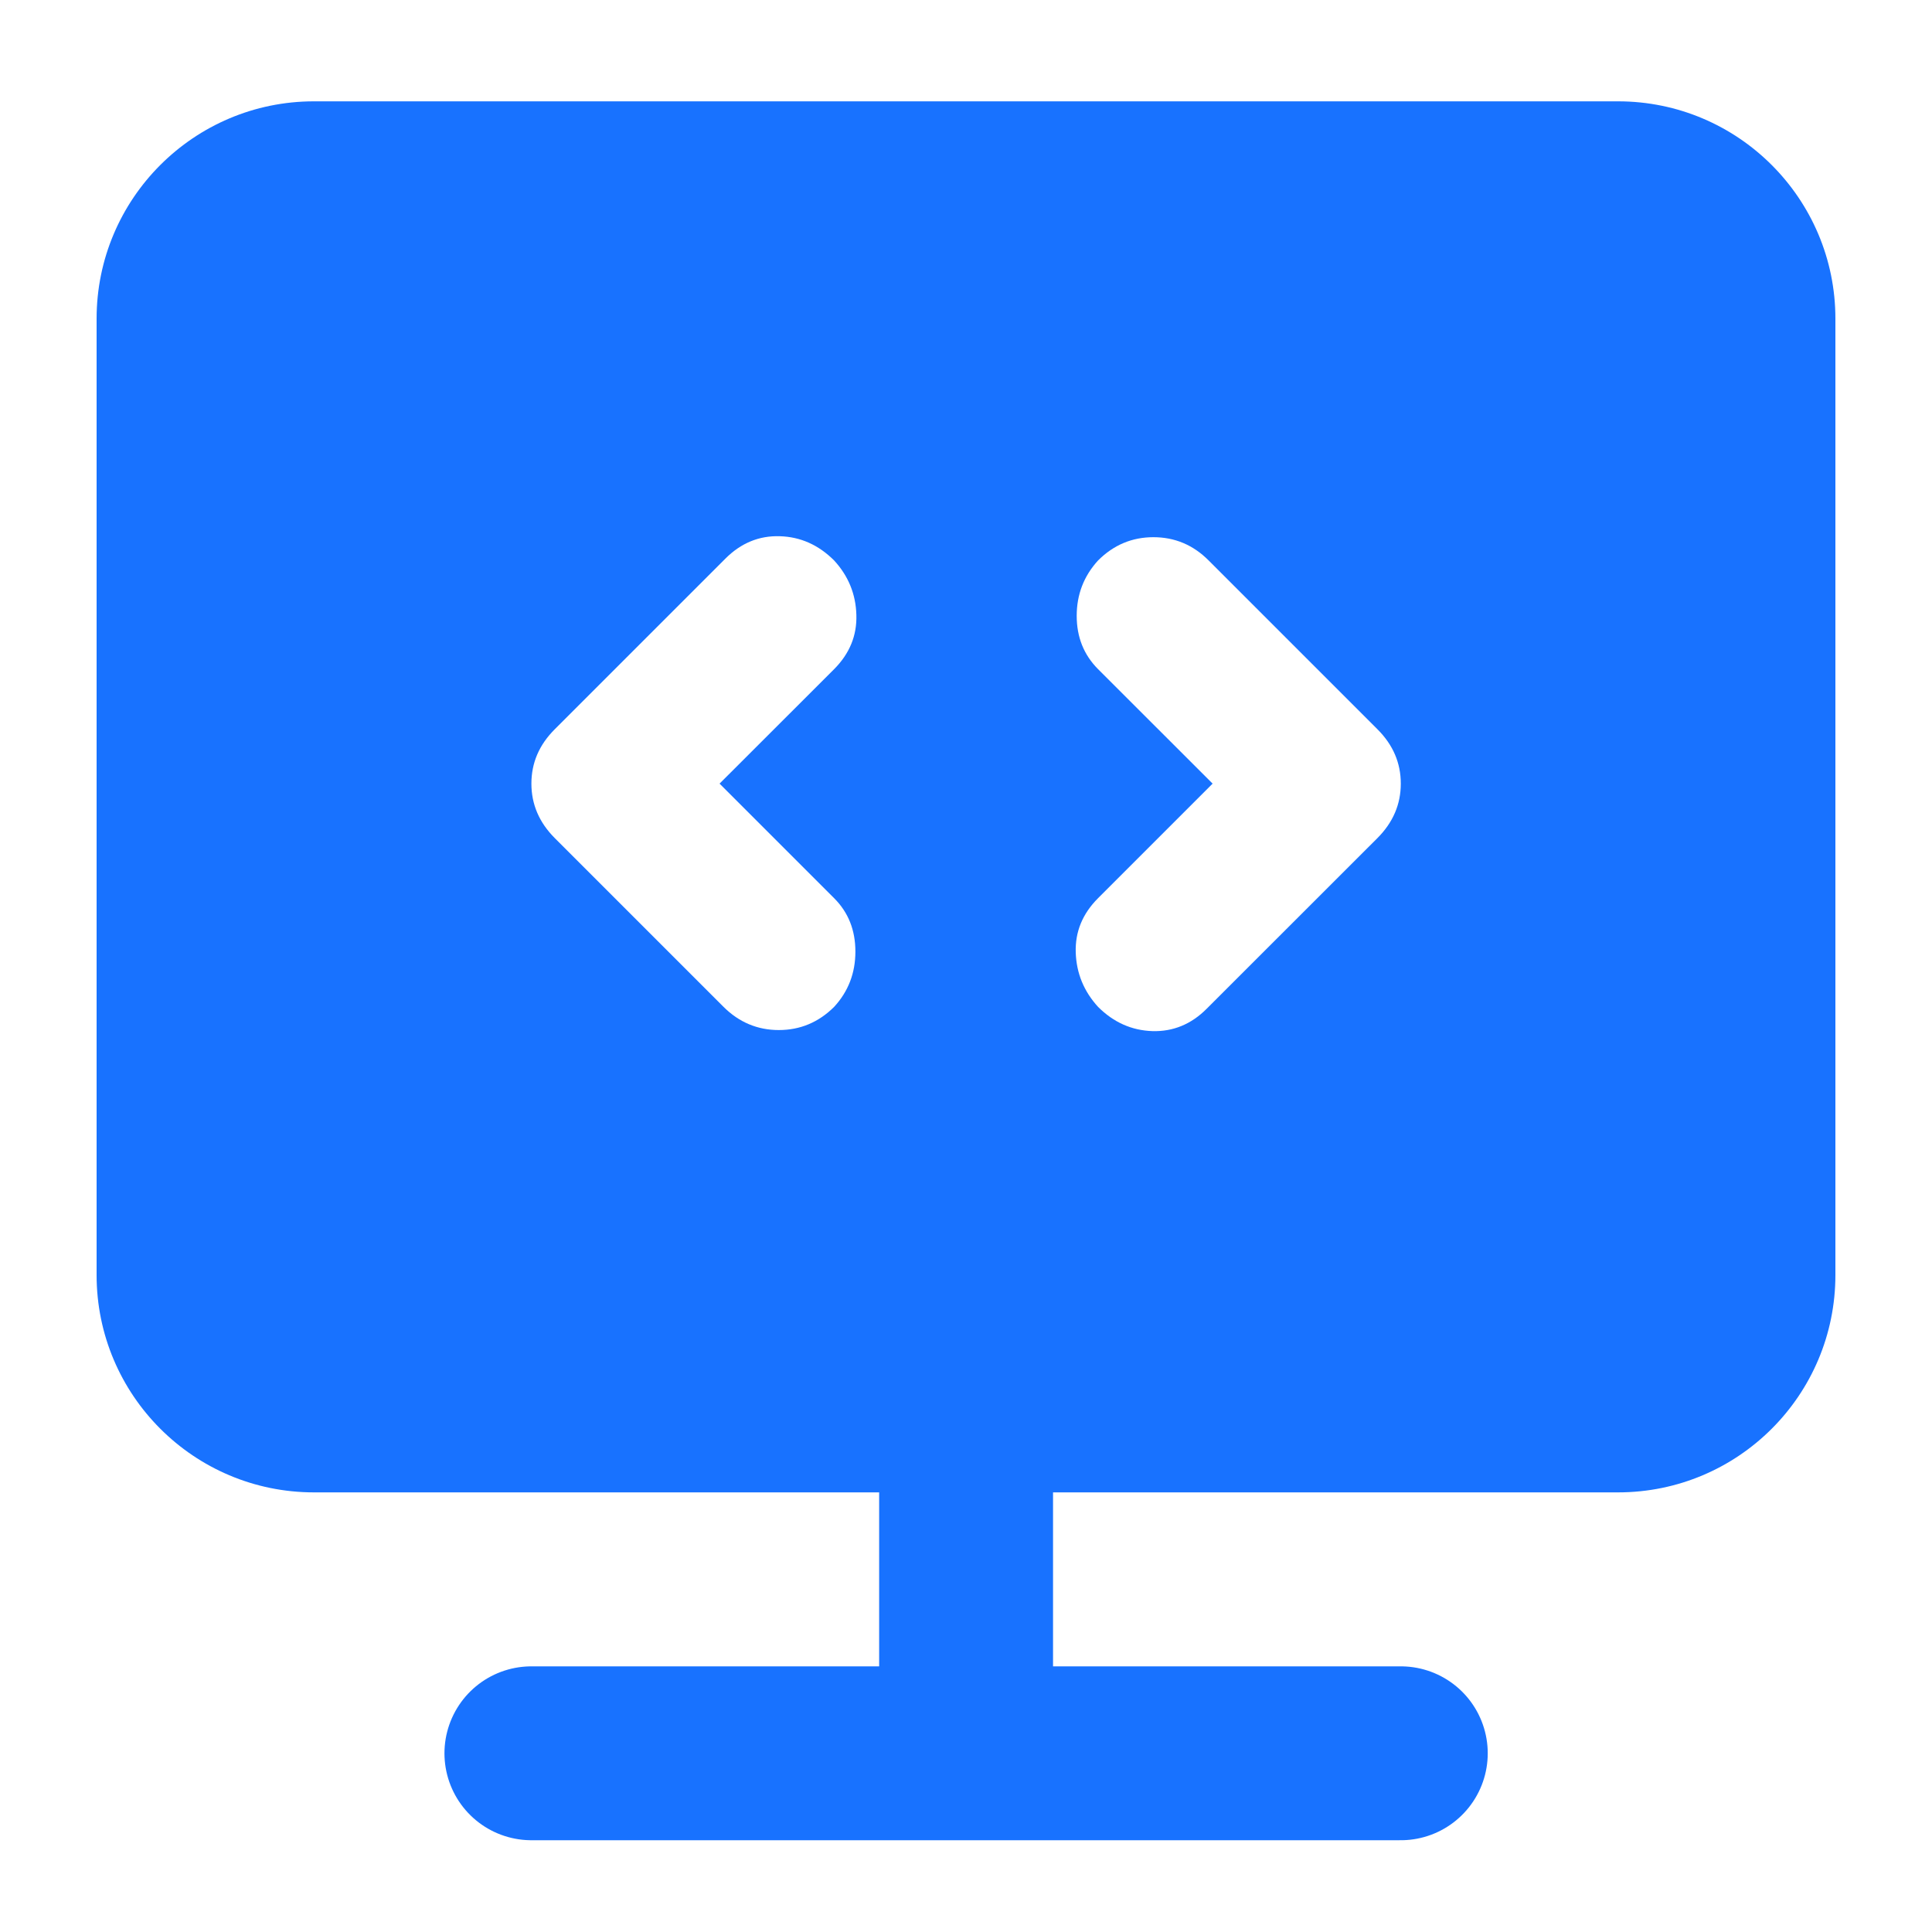
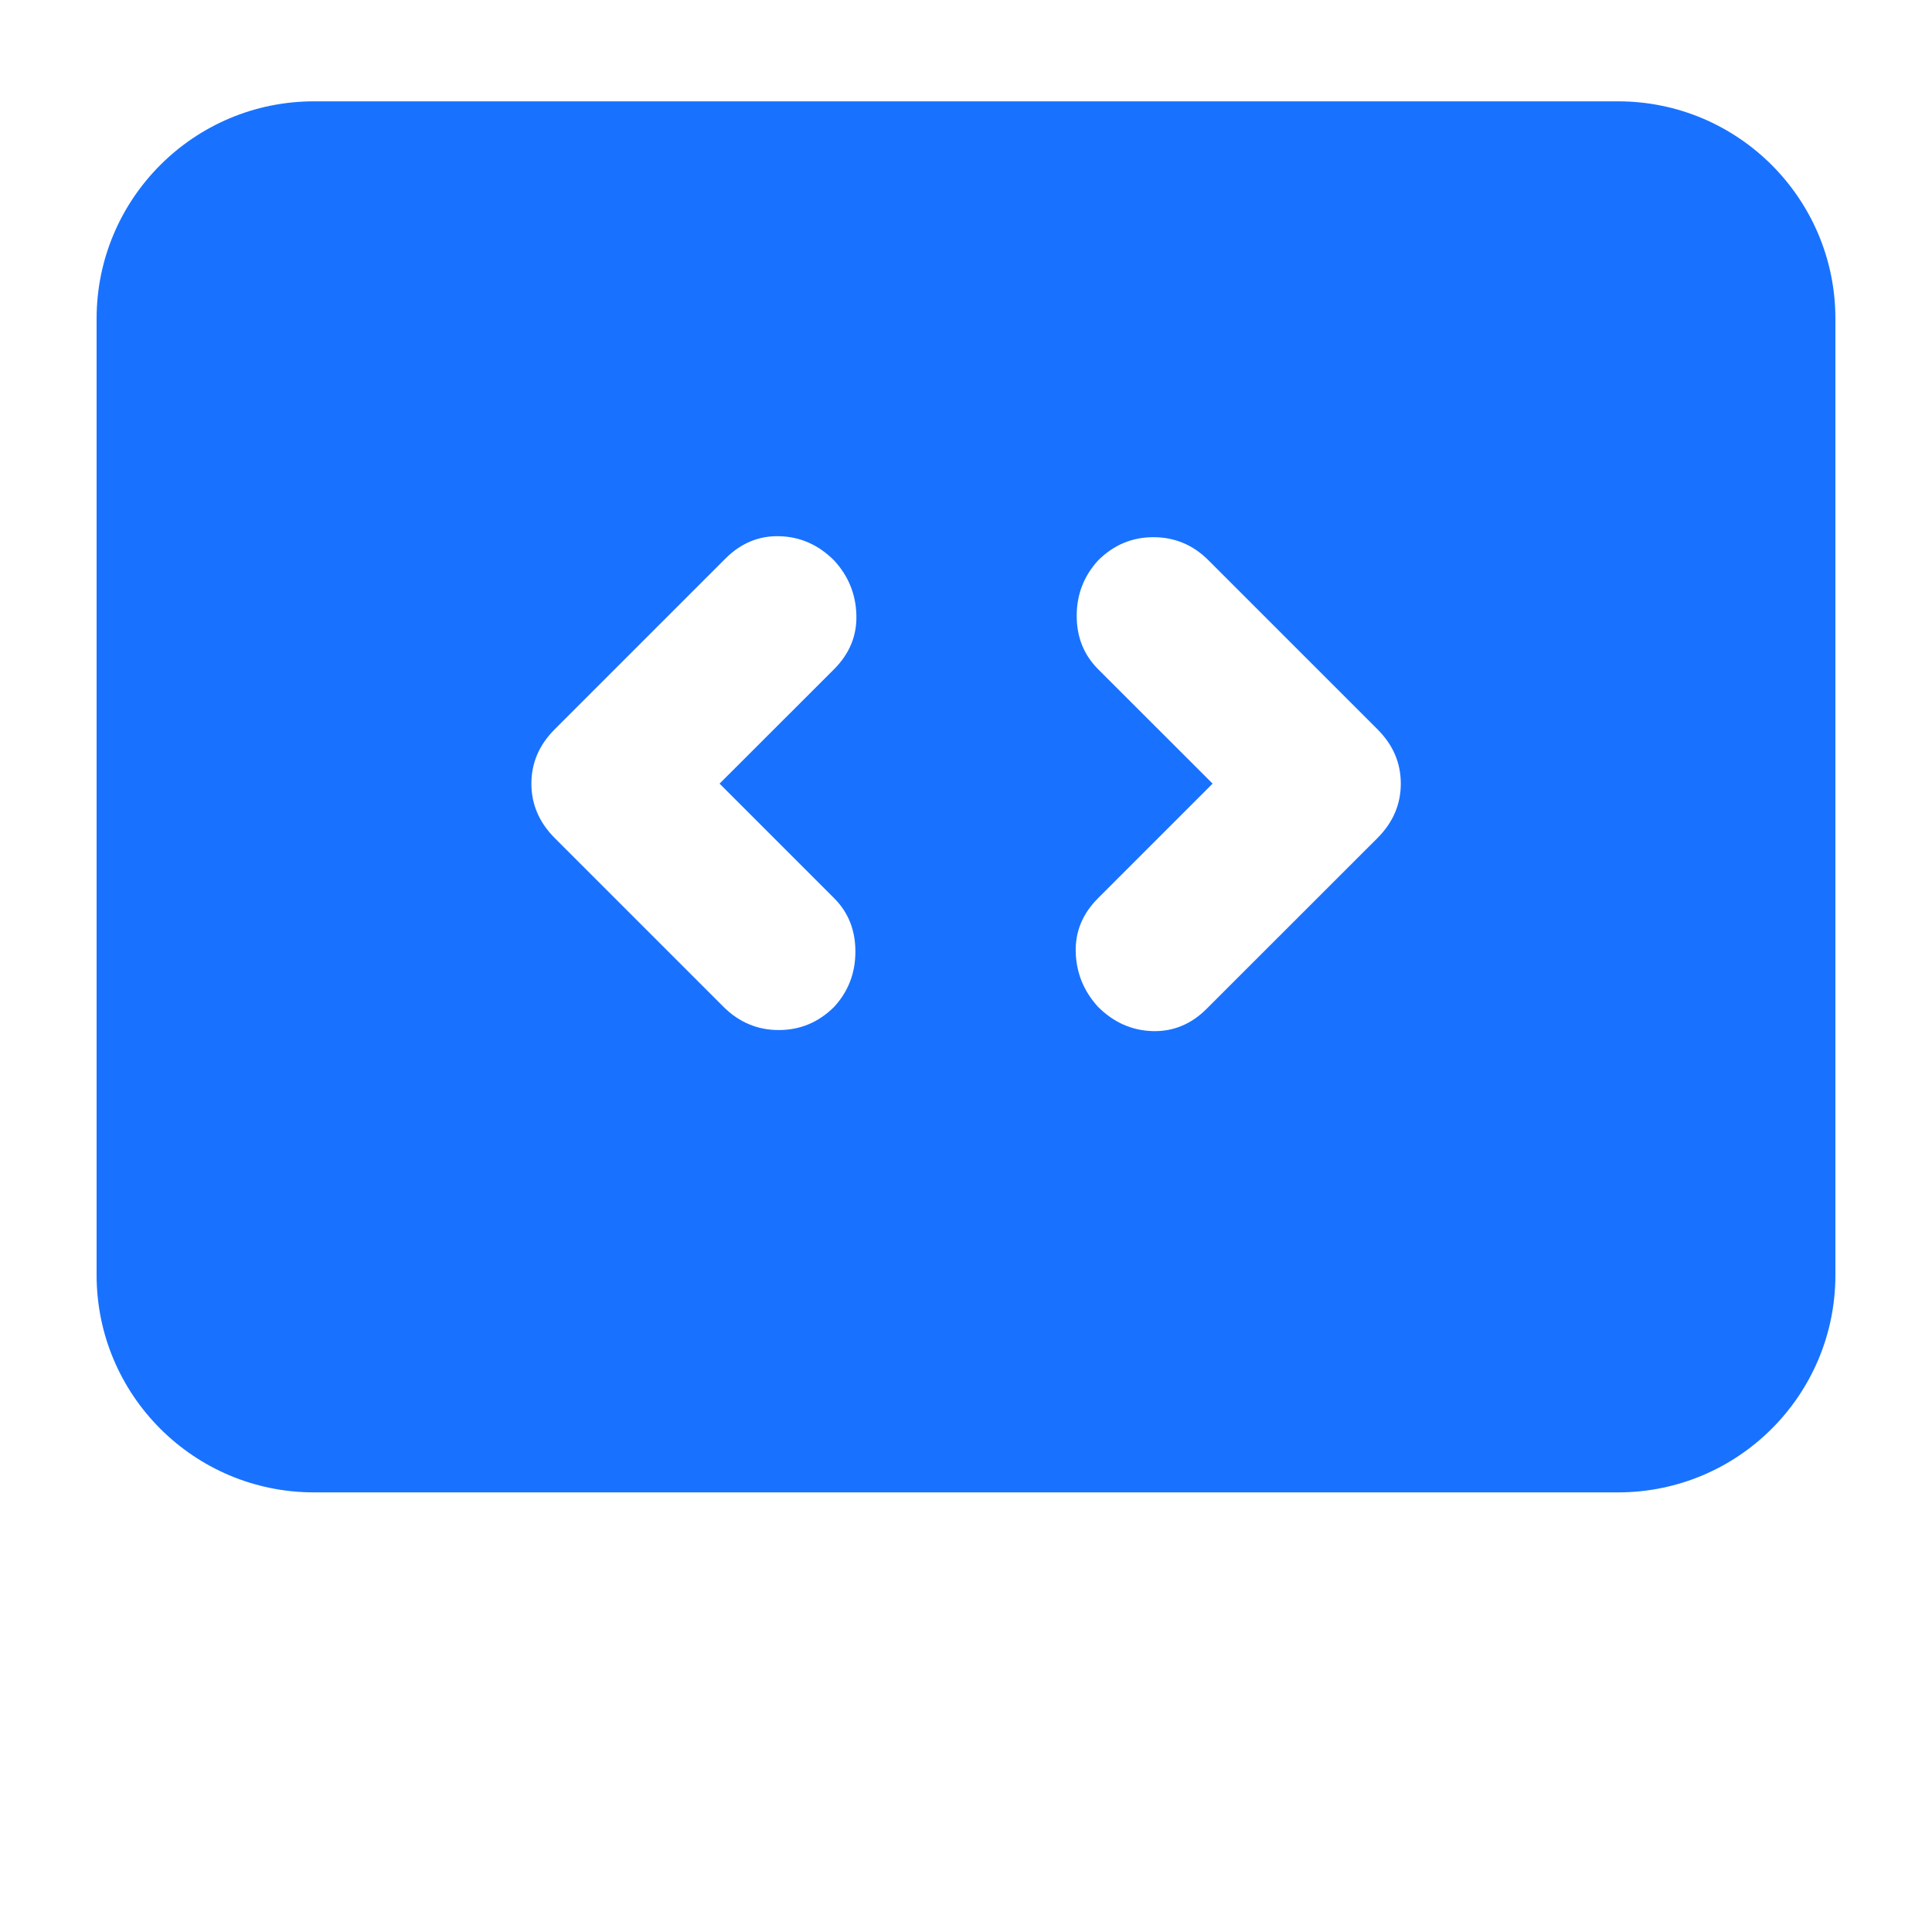
<svg xmlns="http://www.w3.org/2000/svg" width="20" height="20" viewBox="0 0 20 20" fill="none">
  <path d="M16.75 1.049C17.992 1.049 19 2.057 19 3.299V13.199C19 14.442 17.993 15.449 16.75 15.449H3.25C2.008 15.449 1 14.442 1 13.199V3.299C1 2.057 2.008 1.049 3.25 1.049H16.75ZM11.94 5.561C11.719 5.561 11.528 5.641 11.367 5.802C11.22 5.963 11.146 6.154 11.146 6.375C11.146 6.596 11.22 6.779 11.367 6.927L12.553 8.112L11.367 9.298C11.206 9.459 11.129 9.646 11.136 9.86C11.143 10.075 11.22 10.262 11.367 10.423C11.528 10.584 11.716 10.667 11.93 10.674C12.144 10.68 12.332 10.603 12.492 10.442L14.26 8.675C14.42 8.514 14.501 8.327 14.501 8.112C14.501 7.898 14.421 7.711 14.26 7.55L12.512 5.802C12.352 5.641 12.161 5.561 11.94 5.561ZM8.072 5.551C7.858 5.544 7.67 5.622 7.51 5.782L5.742 7.55C5.581 7.711 5.501 7.898 5.501 8.112C5.501 8.327 5.582 8.514 5.742 8.675L7.49 10.423C7.651 10.583 7.842 10.663 8.062 10.663C8.283 10.663 8.474 10.583 8.635 10.423C8.782 10.263 8.855 10.072 8.855 9.851C8.855 9.629 8.782 9.445 8.635 9.298L7.449 8.112L8.635 6.927C8.795 6.766 8.872 6.579 8.865 6.364C8.859 6.15 8.782 5.962 8.635 5.802C8.474 5.641 8.286 5.557 8.072 5.551Z" fill="#1872FF" />
-   <path d="M5.501 18.15H14.501M10.001 14.55V18.15" stroke="#1872FF" stroke-width="1.8" stroke-linecap="round" stroke-linejoin="round" />
</svg>